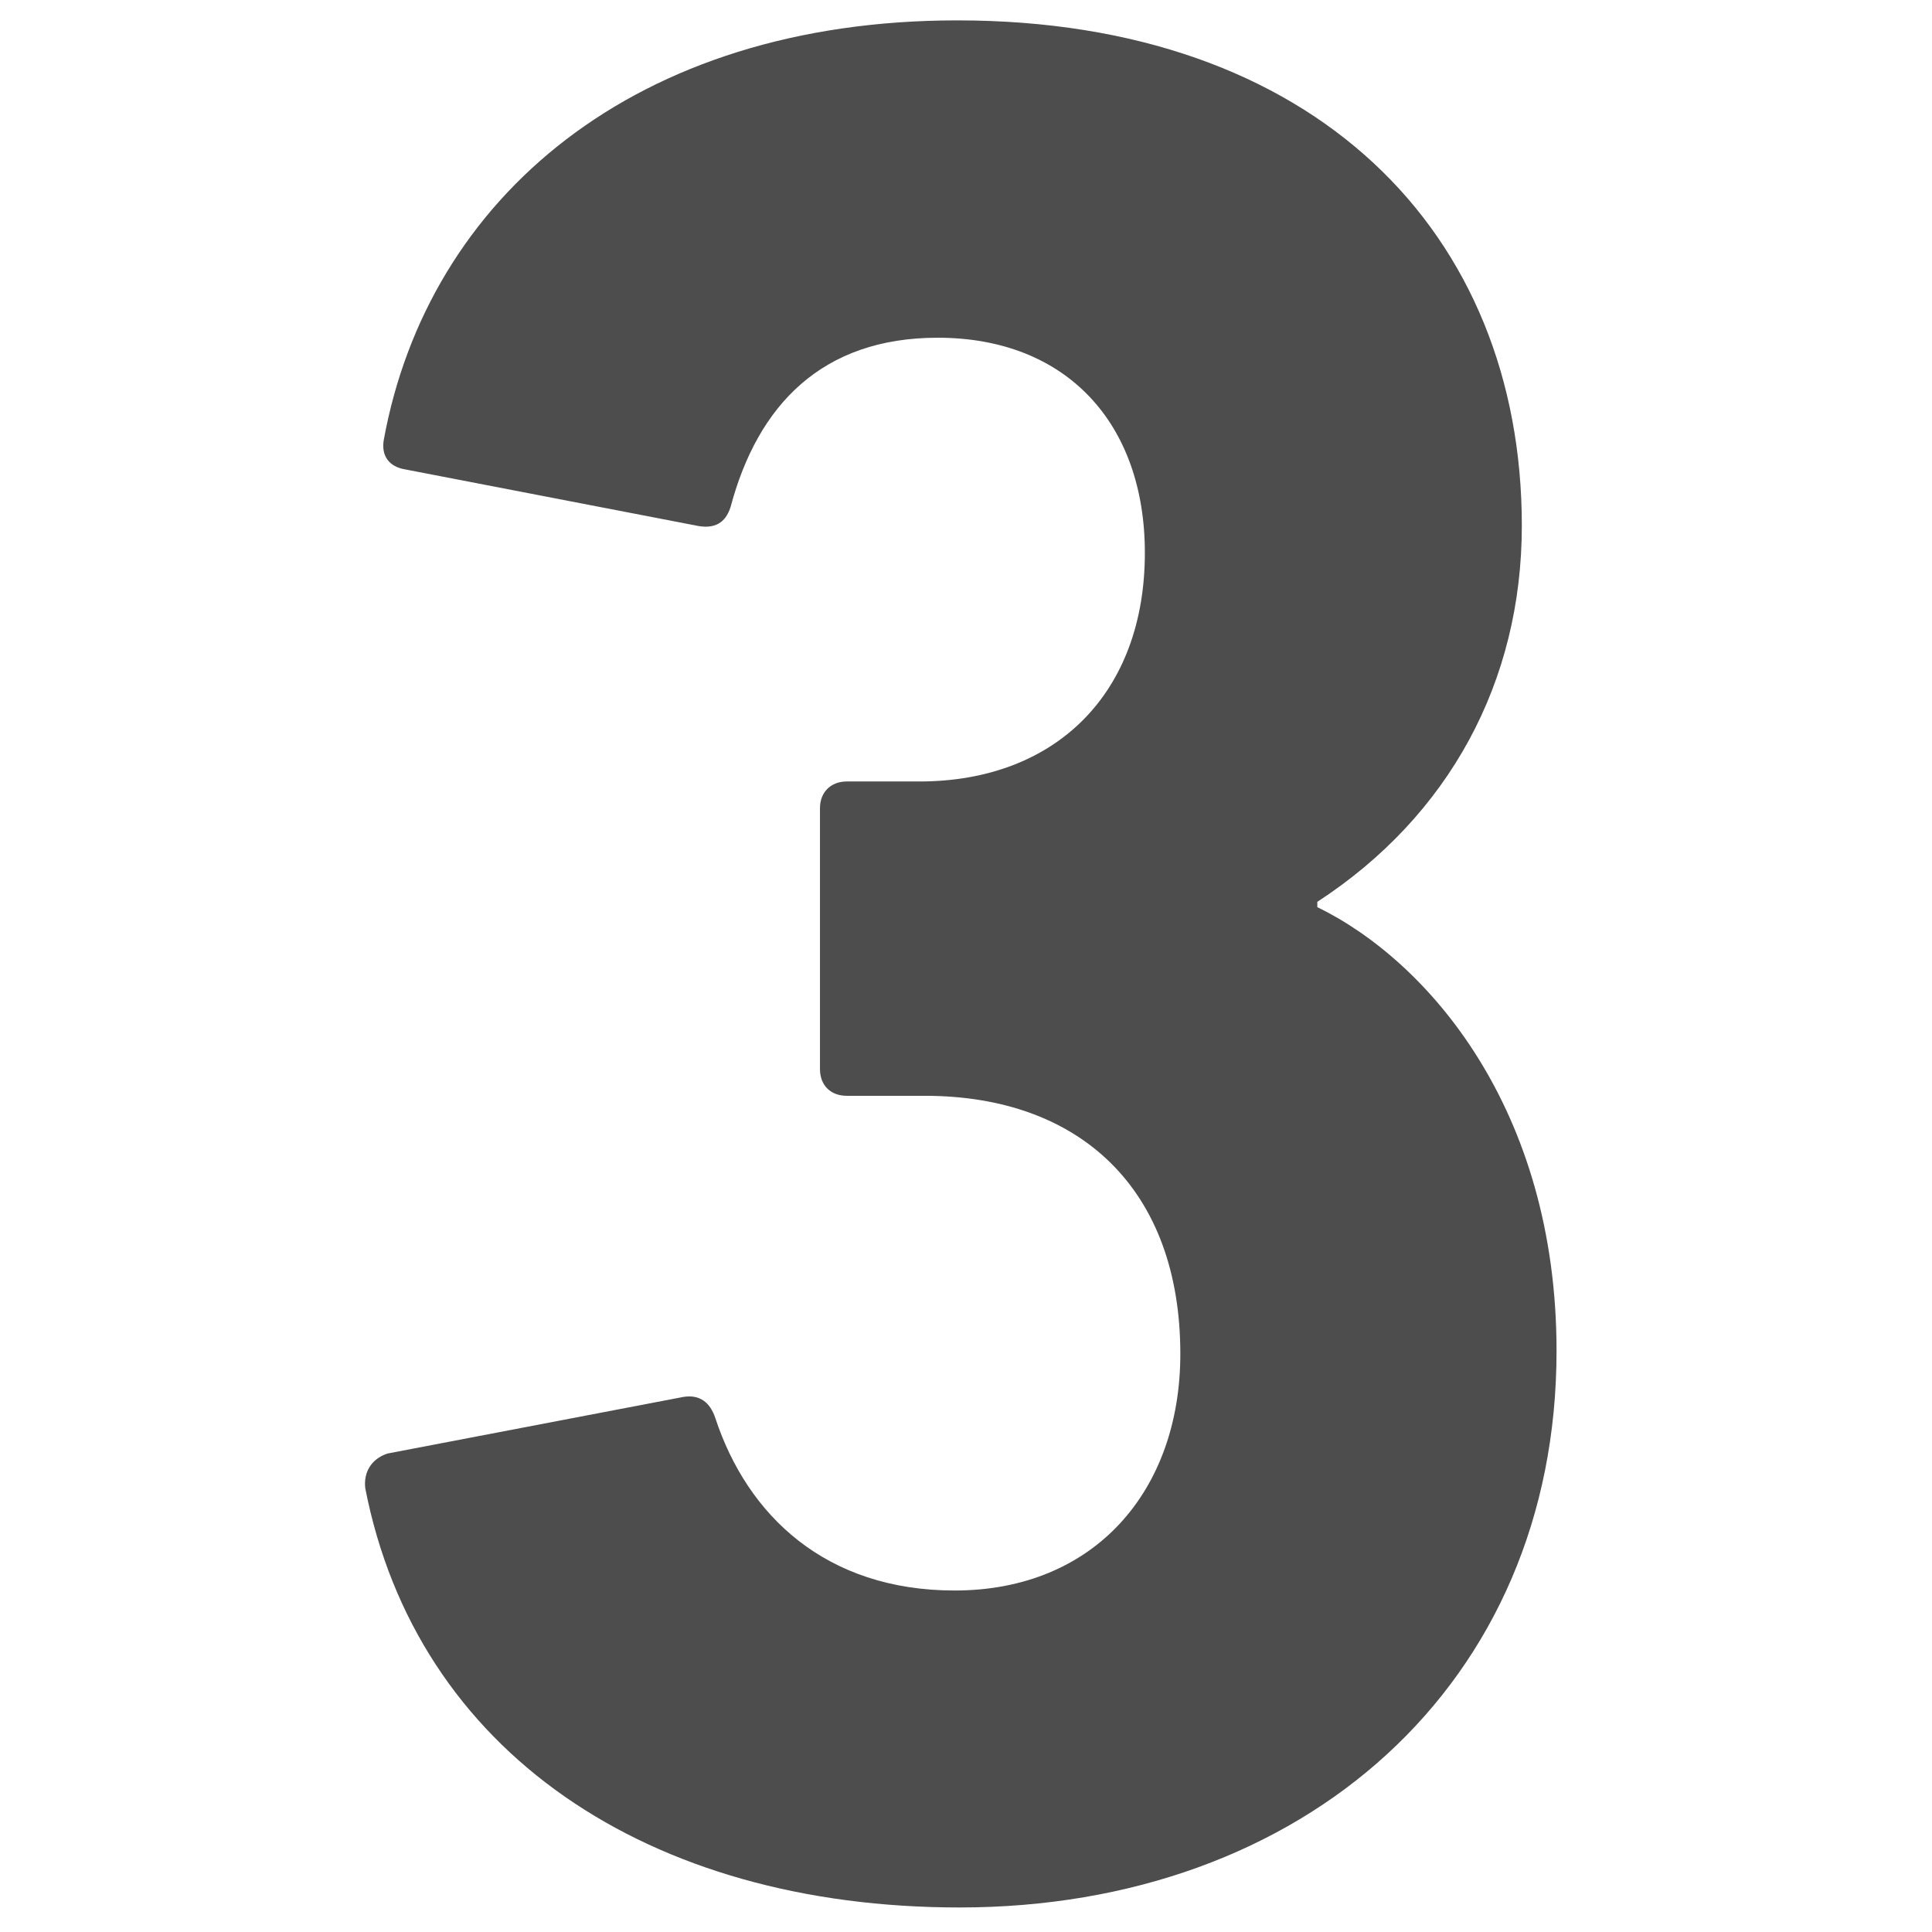
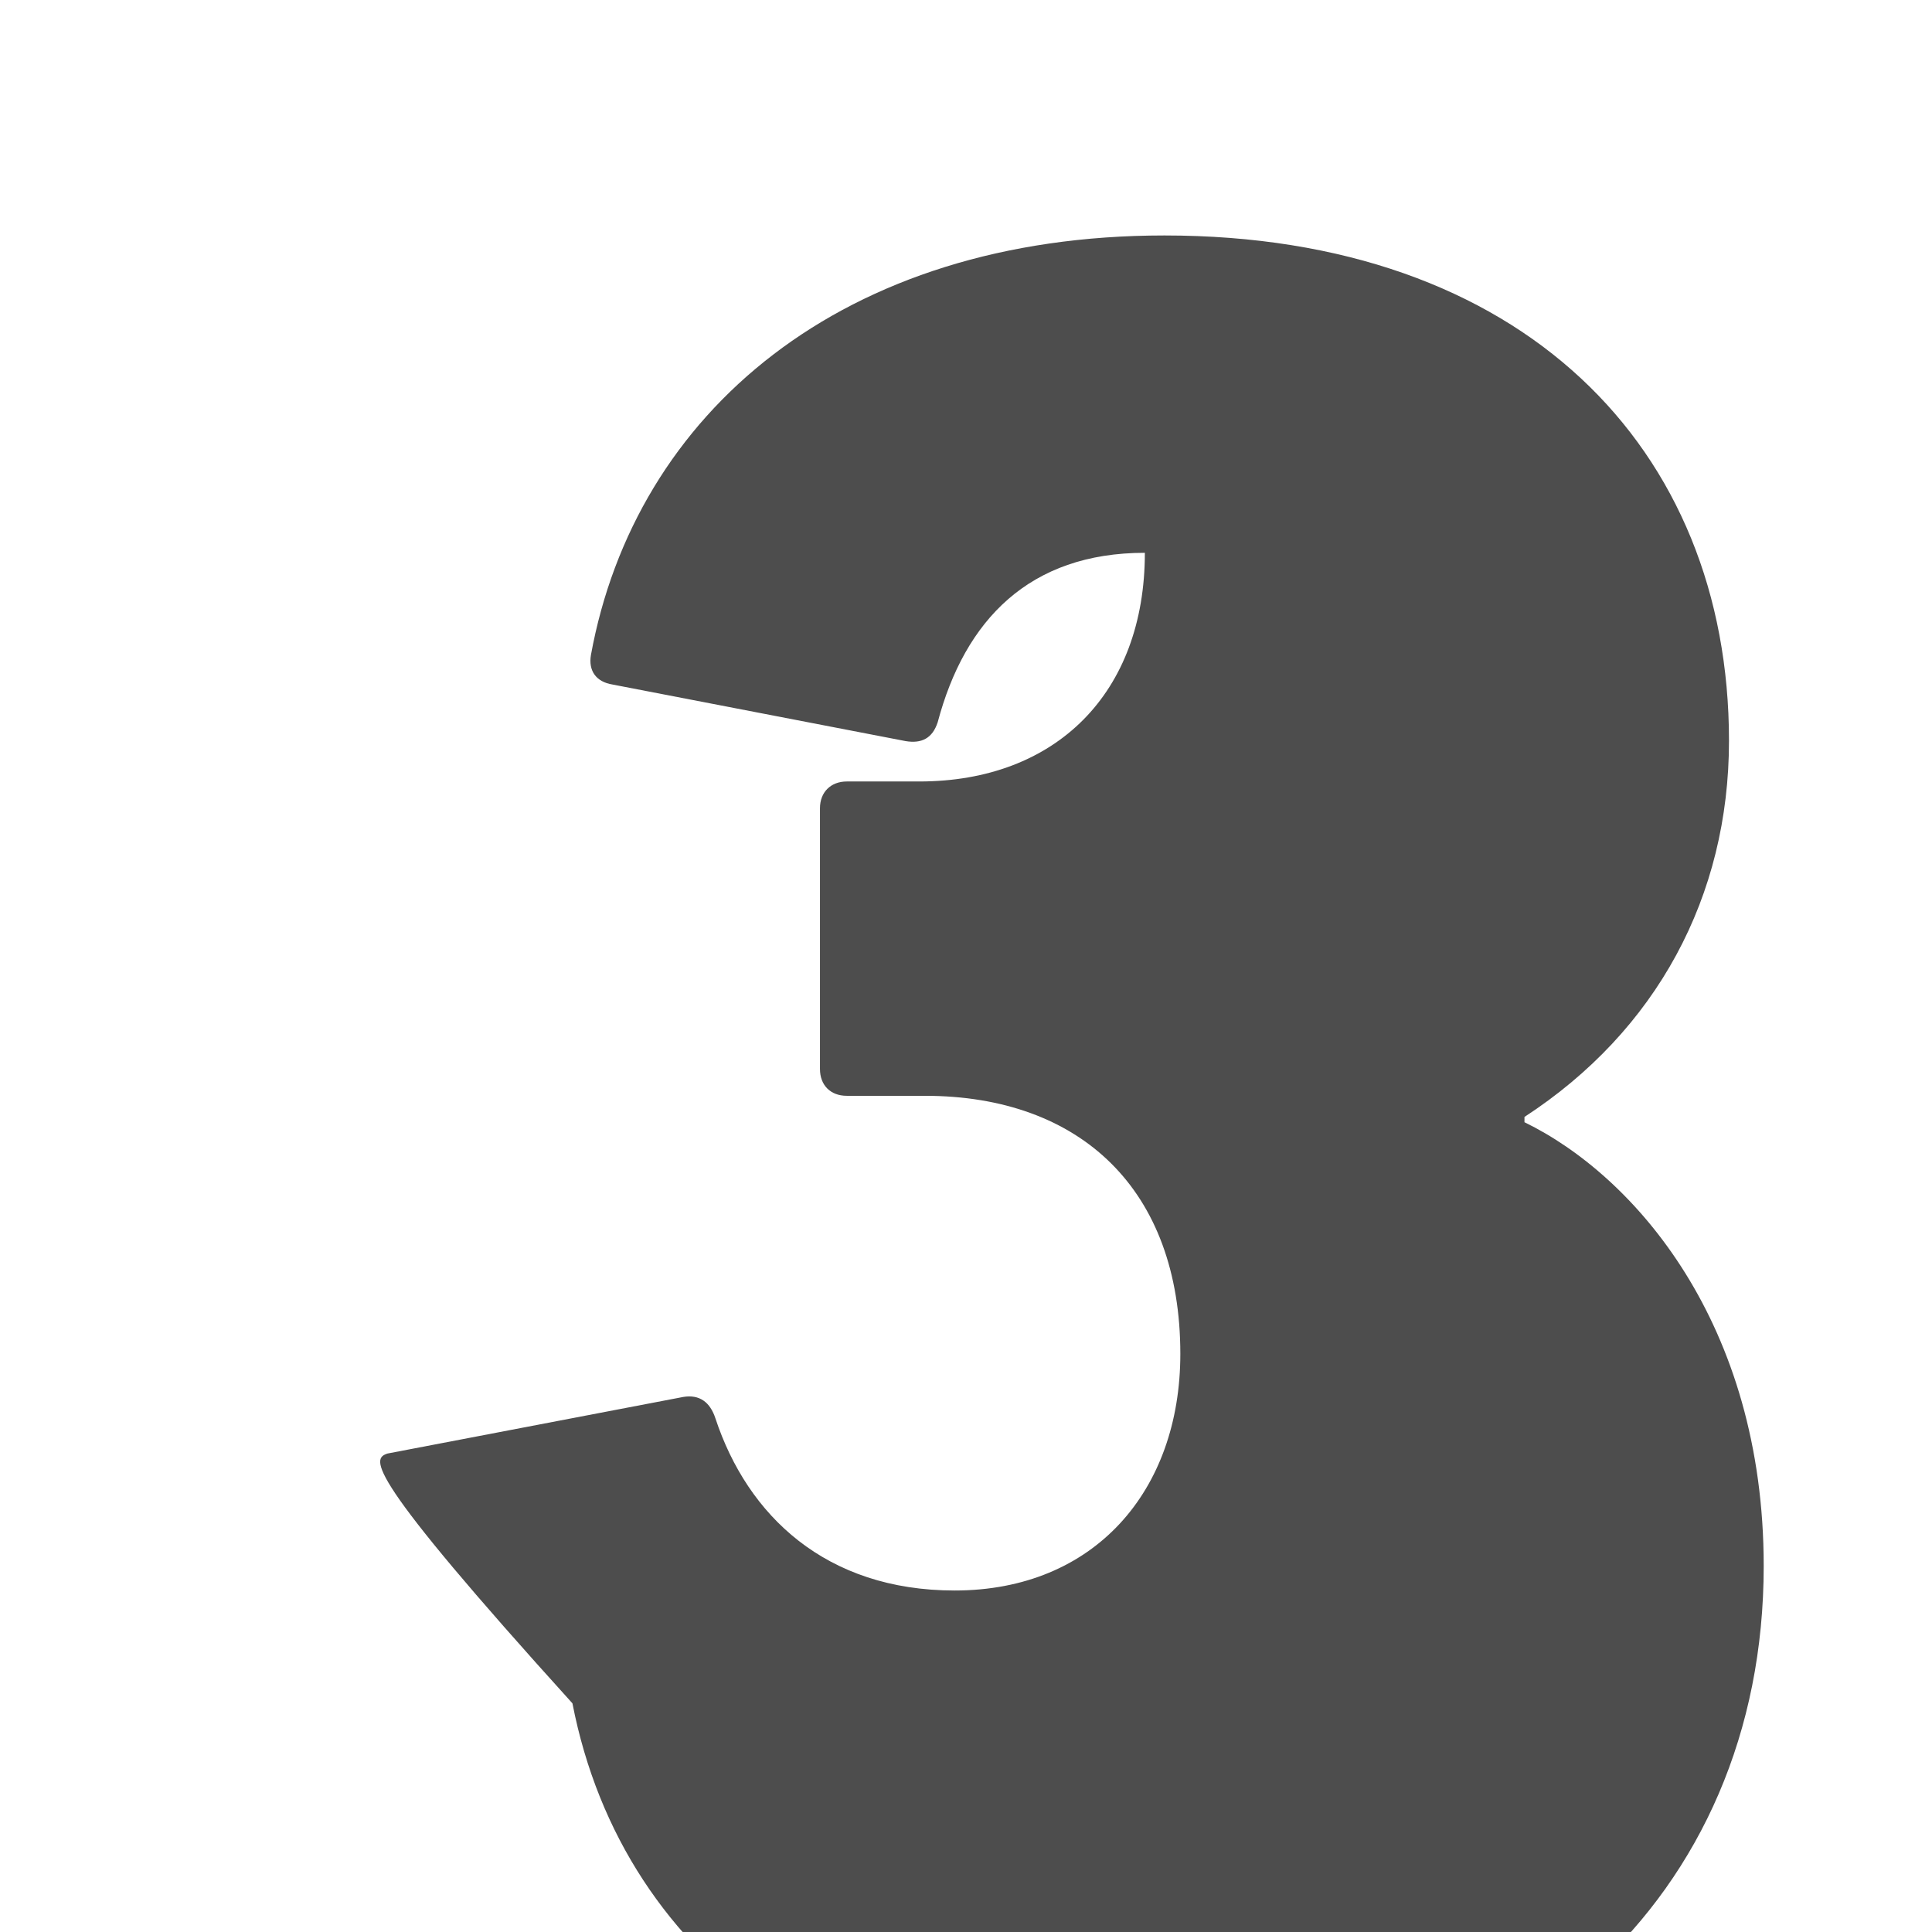
<svg xmlns="http://www.w3.org/2000/svg" version="1.1" id="Calque_1" x="0px" y="0px" viewBox="0 0 512 512" style="enable-background:new 0 0 512 512;" xml:space="preserve">
  <style type="text/css">
	.st0{fill:#4D4D4D;}
</style>
  <g>
-     <path class="st0" d="M102.7,385.2l78.4-15c4.3-0.7,7.1,1.4,8.5,5.7c8.5,25.7,29.2,45.6,63.4,45.6c37,0,59.8-26.4,59.8-62.7   c0-43.5-26.4-68.4-67.7-68.4h-20.7c-4.3,0-7.1-2.8-7.1-7.1v-69.1c0-4.3,2.9-7.1,7.1-7.1h19.2c36.3,0,59.8-23.5,59.8-60.6   c0-34.2-20.7-57-54.9-57c-30.6,0-47.7,17.8-54.9,44.9c-1.4,4.3-4.3,5.7-8.5,5l-77.7-15c-4.3-0.7-6.4-3.6-5.7-7.8   c11.7-64.1,66.5-111.2,152-111.2c94.8,0,149.6,56.3,149.6,133.9c0,41.3-19.2,76.9-54.2,99.7v1.4c29.2,14.2,63.4,53.4,63.4,117.6   c0,88.3-67,147.5-158.2,147.5c-82.6,0-143.9-41.3-157.5-111.1C96.3,390.2,98.4,386.6,102.7,385.2z" />
+     <path class="st0" d="M102.7,385.2l78.4-15c4.3-0.7,7.1,1.4,8.5,5.7c8.5,25.7,29.2,45.6,63.4,45.6c37,0,59.8-26.4,59.8-62.7   c0-43.5-26.4-68.4-67.7-68.4h-20.7c-4.3,0-7.1-2.8-7.1-7.1v-69.1c0-4.3,2.9-7.1,7.1-7.1h19.2c36.3,0,59.8-23.5,59.8-60.6   c-30.6,0-47.7,17.8-54.9,44.9c-1.4,4.3-4.3,5.7-8.5,5l-77.7-15c-4.3-0.7-6.4-3.6-5.7-7.8   c11.7-64.1,66.5-111.2,152-111.2c94.8,0,149.6,56.3,149.6,133.9c0,41.3-19.2,76.9-54.2,99.7v1.4c29.2,14.2,63.4,53.4,63.4,117.6   c0,88.3-67,147.5-158.2,147.5c-82.6,0-143.9-41.3-157.5-111.1C96.3,390.2,98.4,386.6,102.7,385.2z" />
  </g>
</svg>